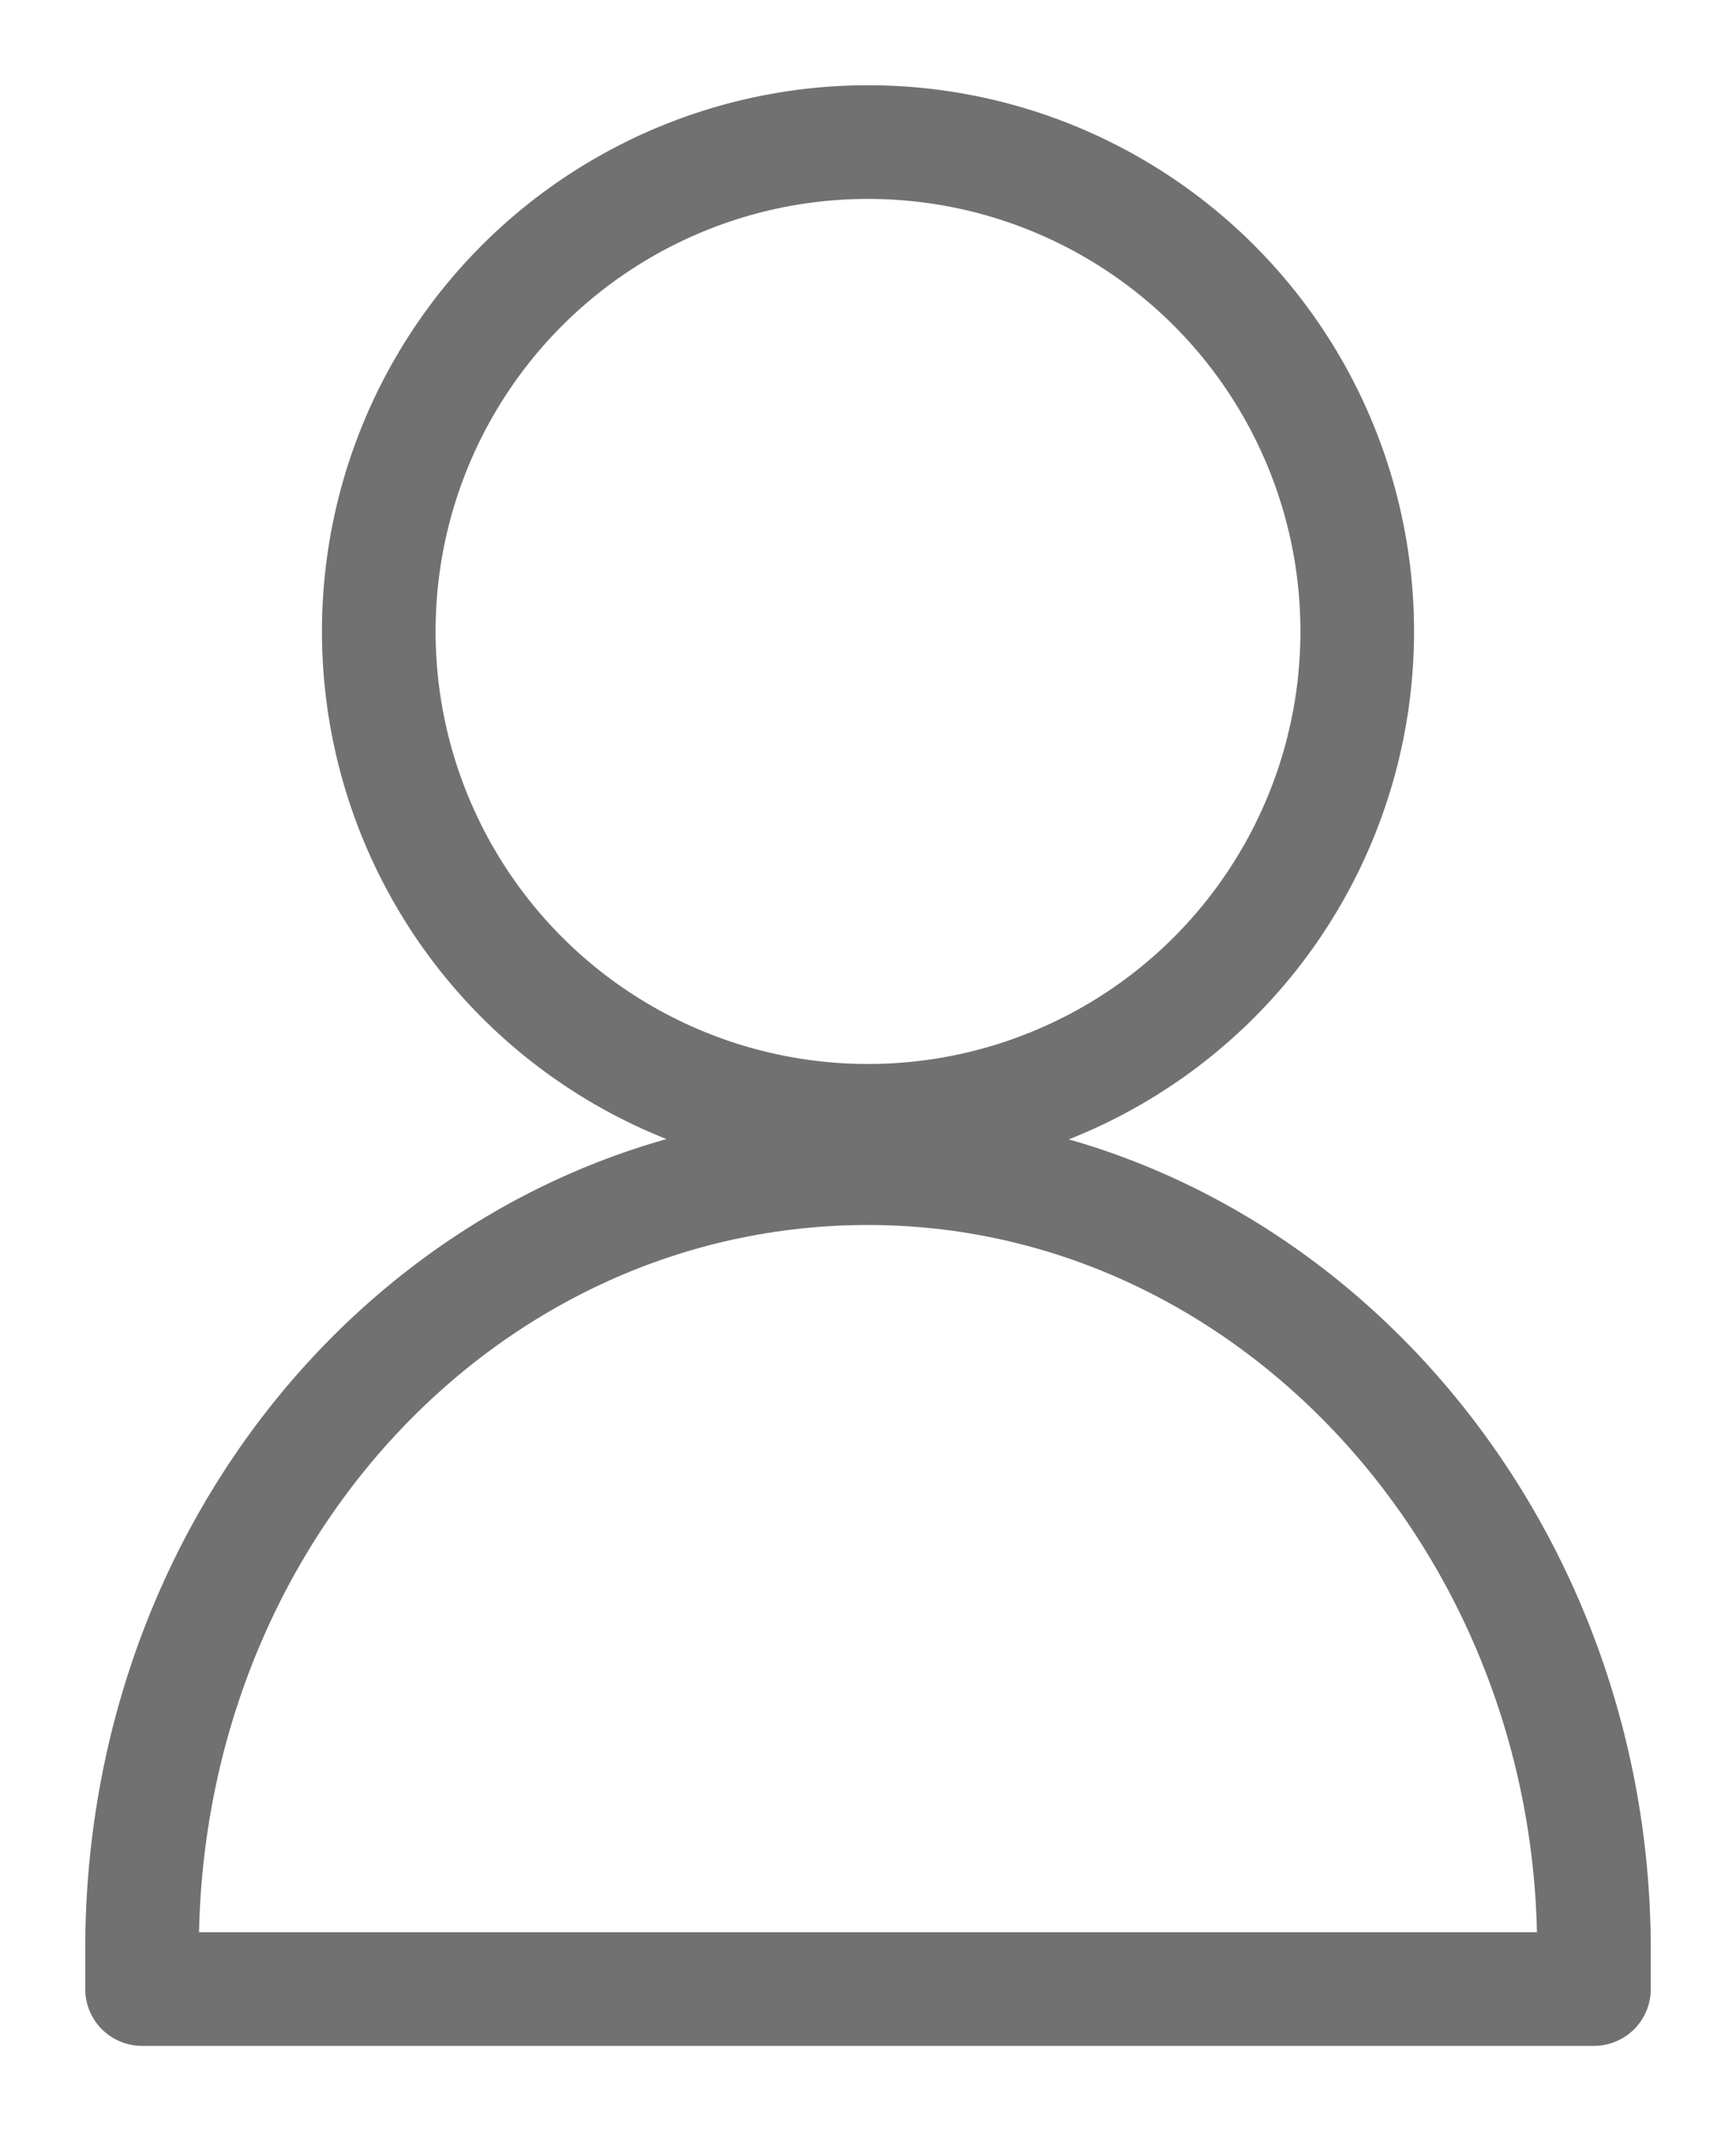
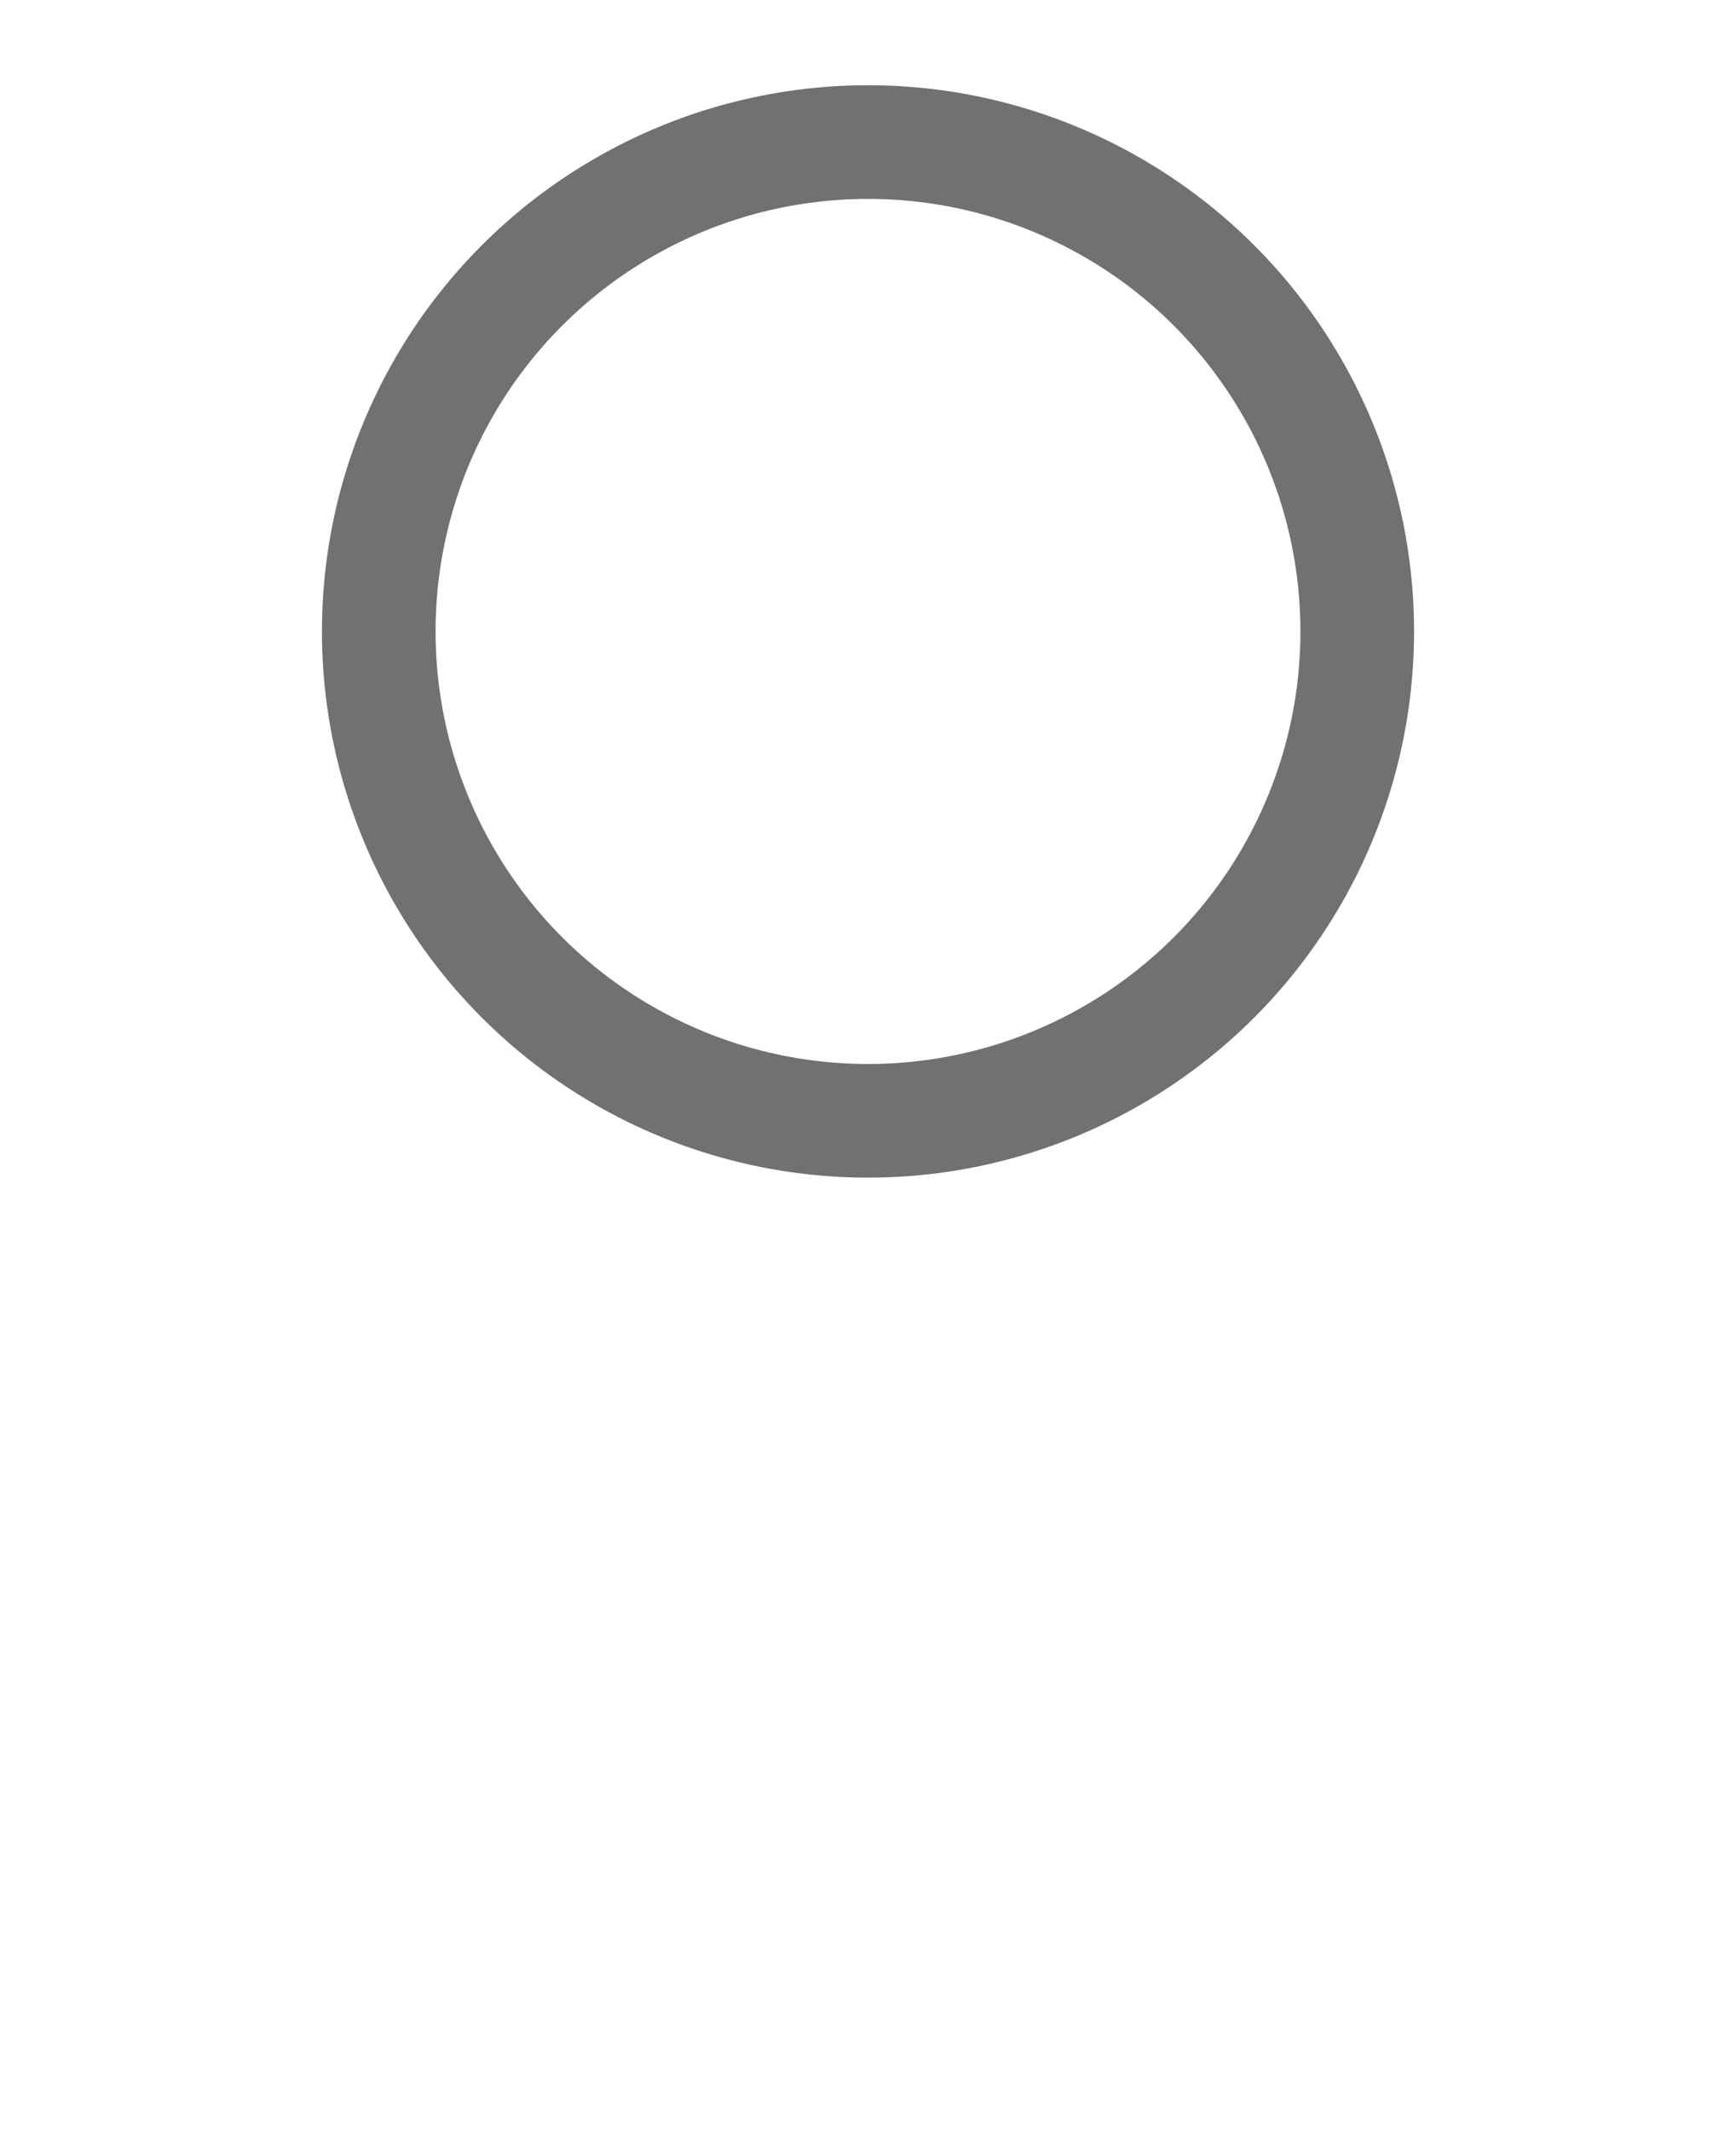
<svg xmlns="http://www.w3.org/2000/svg" version="1.1" id="Ebene_1" x="0px" y="0px" viewBox="0 0 22 27" style="enable-background:new 0 0 22 27;" xml:space="preserve">
  <style type="text/css">
	.st0{fill:none;stroke:#717171;stroke-width:1.44;stroke-miterlimit:10;}
	.st1{fill:none;stroke:#717171;stroke-width:1.44;stroke-linejoin:round;stroke-miterlimit:10;}
</style>
  <circle class="st0" cx="11" cy="8" r="6.2" />
-   <path class="st1" d="M20.2,25.2c0-0.2,0-0.3,0-0.5c0-5.4-4.1-9.9-9.2-9.9c-5.1,0-9.2,4.4-9.2,9.9c0,0.2,0,0.3,0,0.5H20.2z" />
</svg>